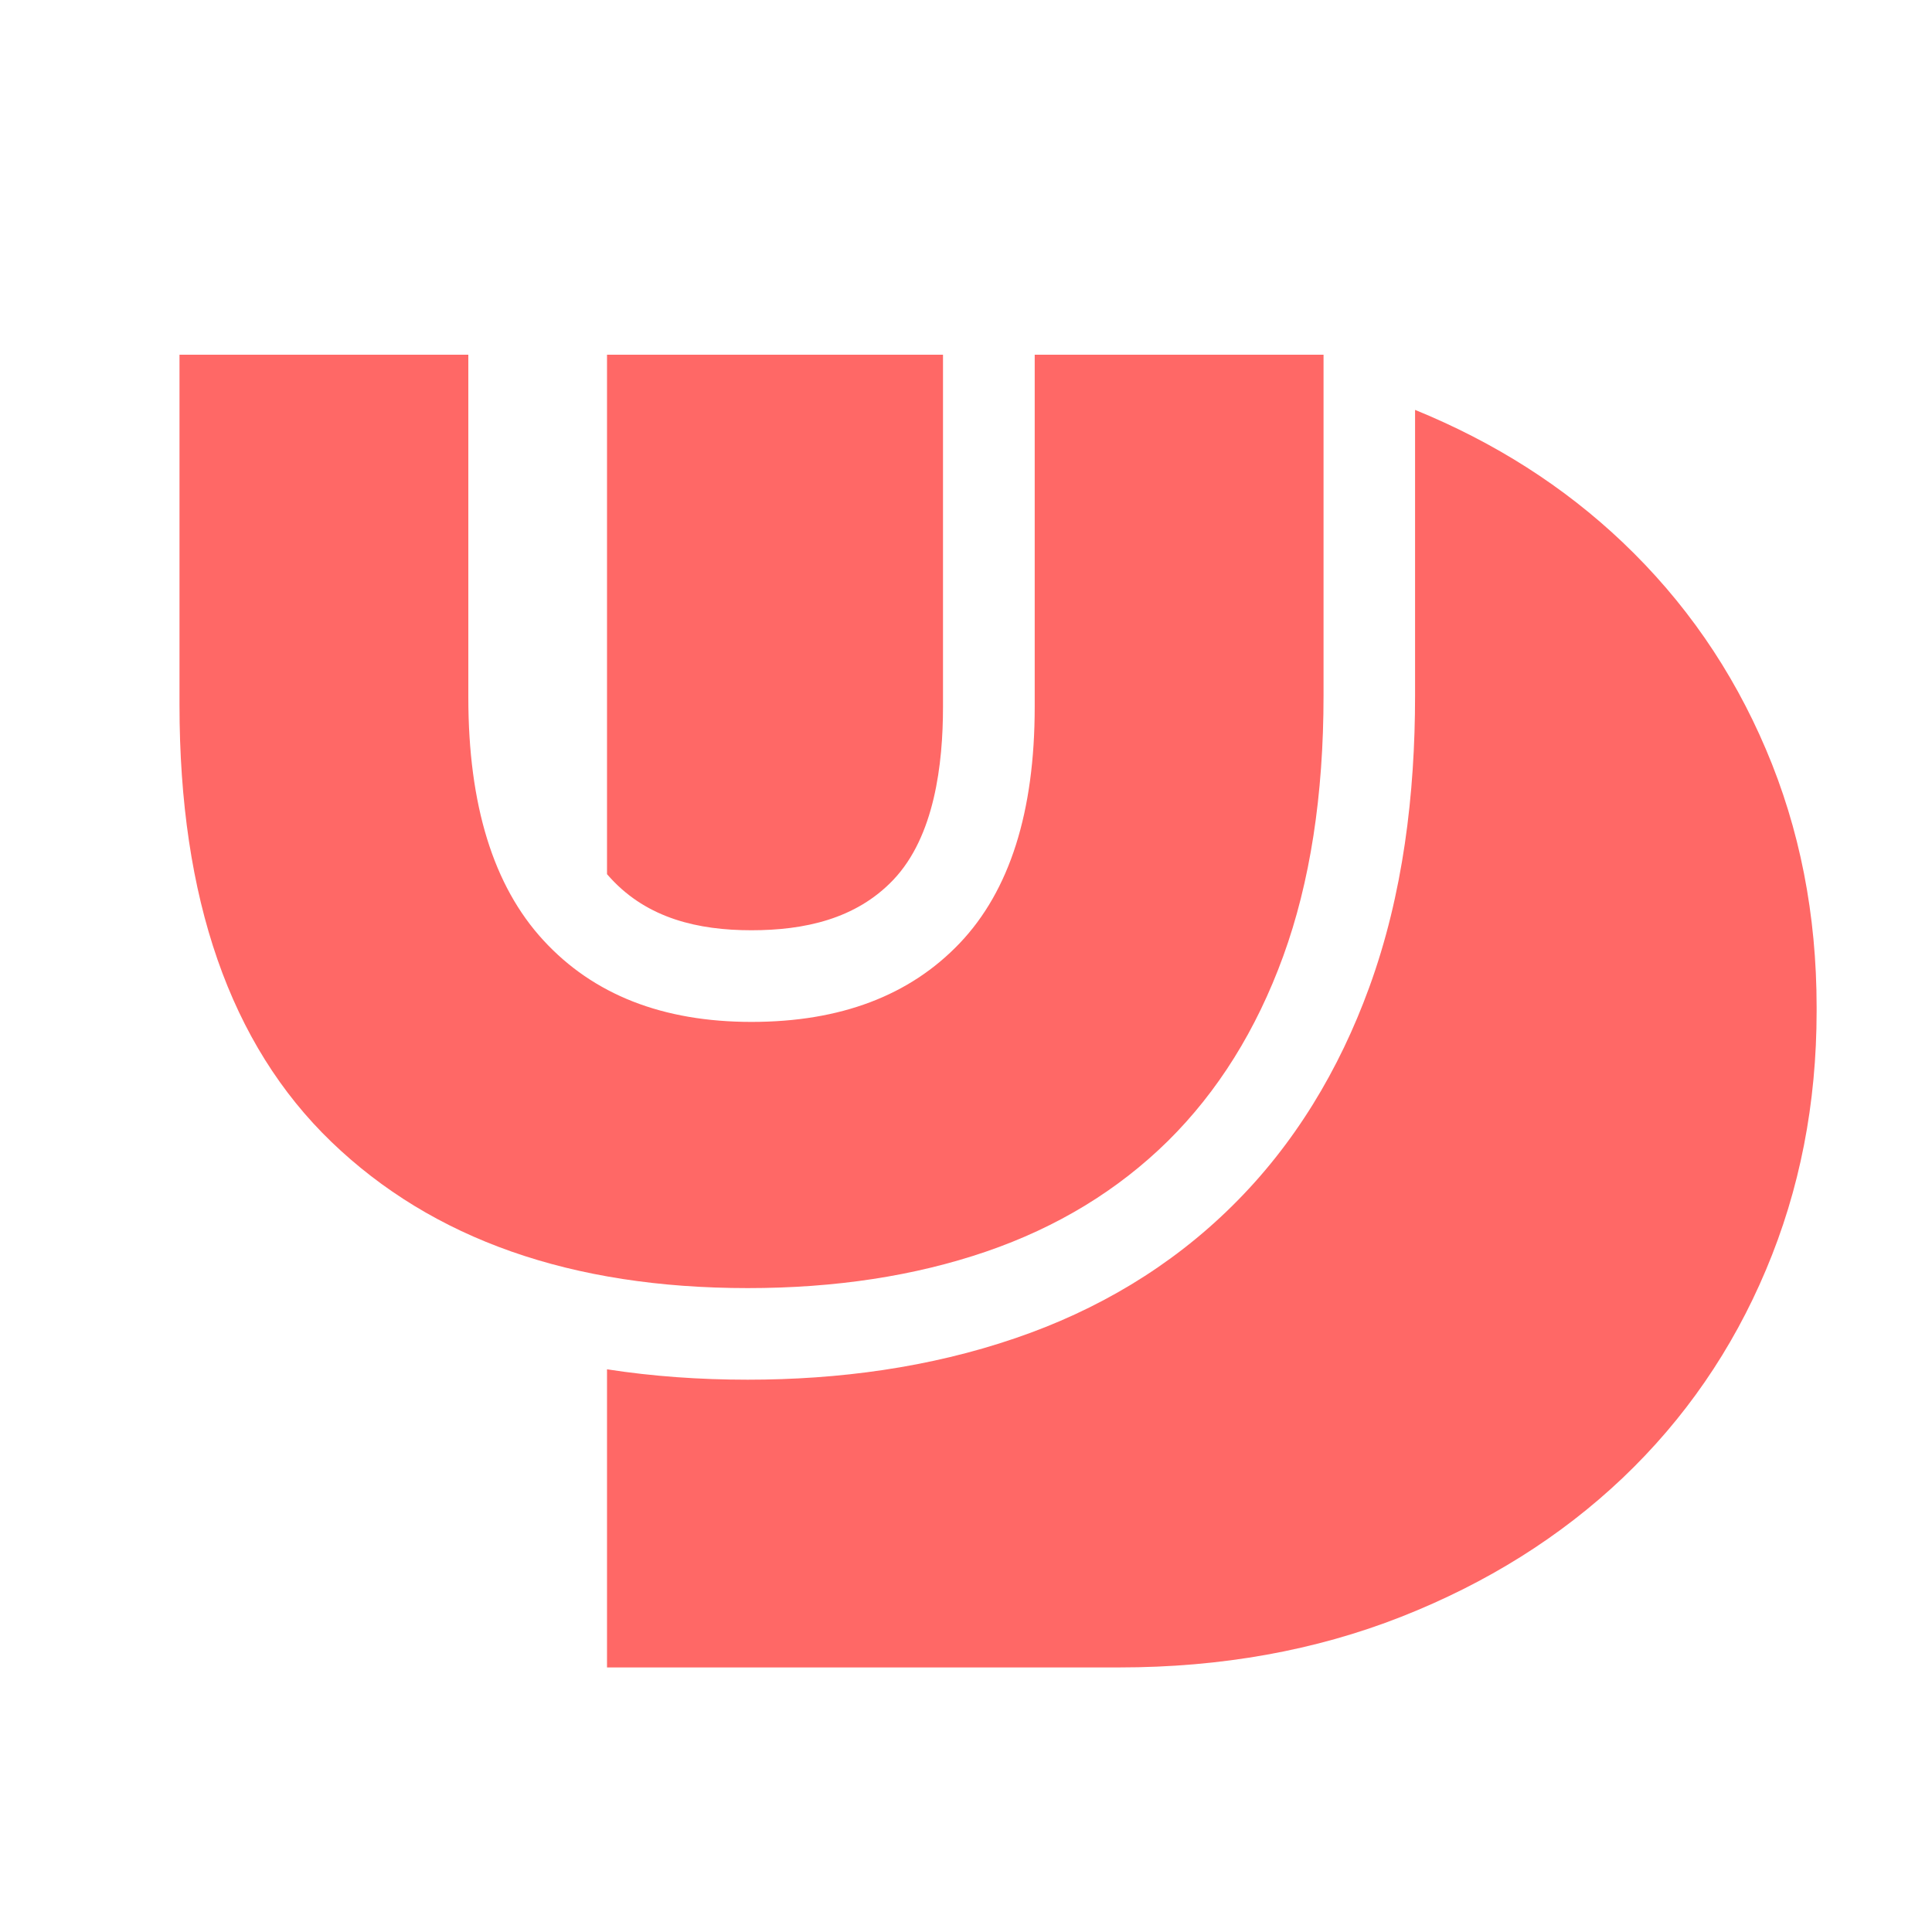
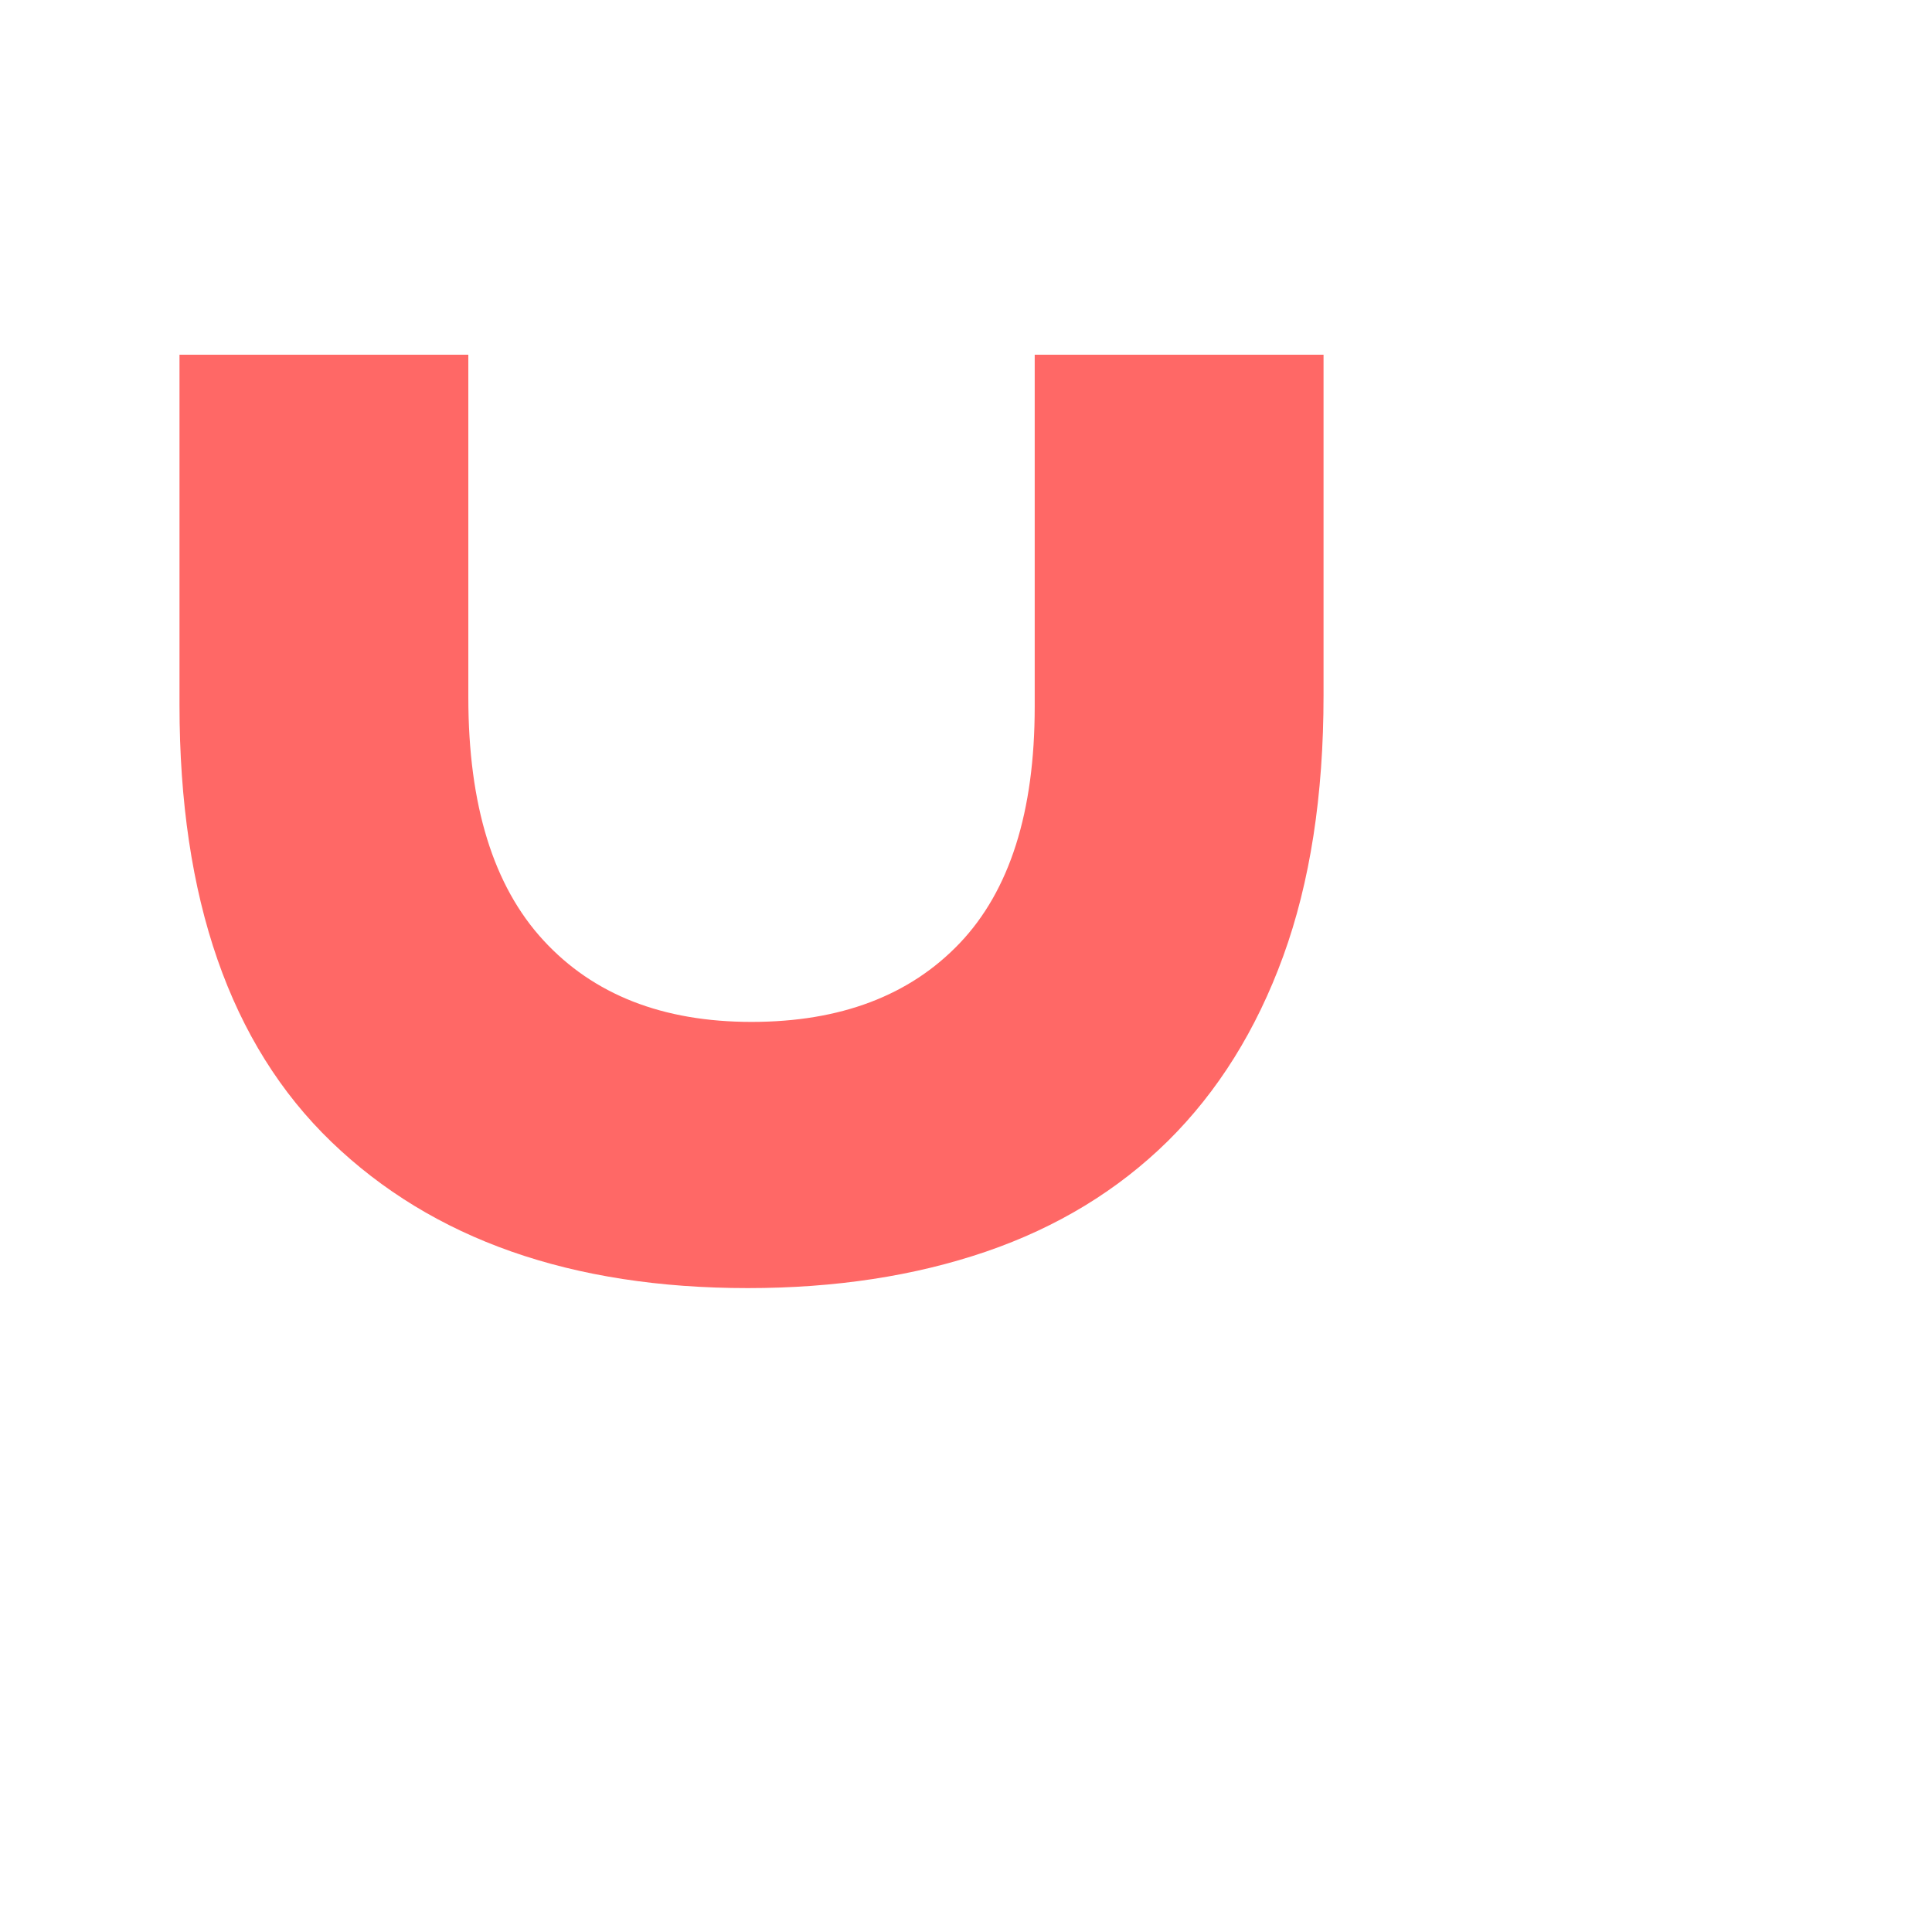
<svg xmlns="http://www.w3.org/2000/svg" version="1.1" baseProfile="tiny" id="Calque_1" x="0px" y="0px" width="32px" height="32px" viewBox="0 0 32 32" xml:space="preserve">
  <g>
-     <path fill-rule="evenodd" fill="#FF6866" d="M10.055,5.875h5.564v5.832c0,0.945-0.139,2.147-0.824,2.867   c-0.62,0.651-1.477,0.834-2.349,0.834c-0.881,0-1.718-0.195-2.331-0.861c-0.021-0.023-0.041-0.046-0.061-0.068V5.875L10.055,5.875z    M23.438,6.789v4.731c0,1.632-0.198,3.297-0.76,4.836c-0.496,1.361-1.236,2.599-2.271,3.62c-1.018,1.006-2.234,1.726-3.588,2.188   c-1.426,0.488-2.931,0.688-4.435,0.688c-0.79,0-1.569-0.054-2.33-0.172v4.938h8.48c1.698,0,3.256-0.281,4.675-0.839   c1.418-0.559,2.64-1.325,3.666-2.298c1.024-0.974,1.817-2.123,2.375-3.448c0.56-1.326,0.839-2.754,0.839-4.287v-0.062   c0-1.533-0.279-2.956-0.839-4.271c-0.558-1.315-1.351-2.459-2.375-3.432C25.905,8.06,24.761,7.329,23.438,6.789z" />
    <path fill-rule="evenodd" fill="#FF6866" d="M12.385,21.335c-2.92,0-5.219-0.807-6.896-2.422s-2.516-4.027-2.516-7.238V5.875h4.784   v5.677c0,1.781,0.414,3.122,1.243,4.022c0.829,0.902,1.978,1.352,3.448,1.352c1.471,0,2.621-0.436,3.448-1.304   c0.828-0.87,1.242-2.175,1.242-3.914V5.875h4.784v5.646c0,1.657-0.224,3.096-0.668,4.317c-0.445,1.222-1.083,2.243-1.91,3.061   c-0.829,0.816-1.834,1.428-3.013,1.832C15.149,21.135,13.834,21.335,12.385,21.335z" />
  </g>
</svg>